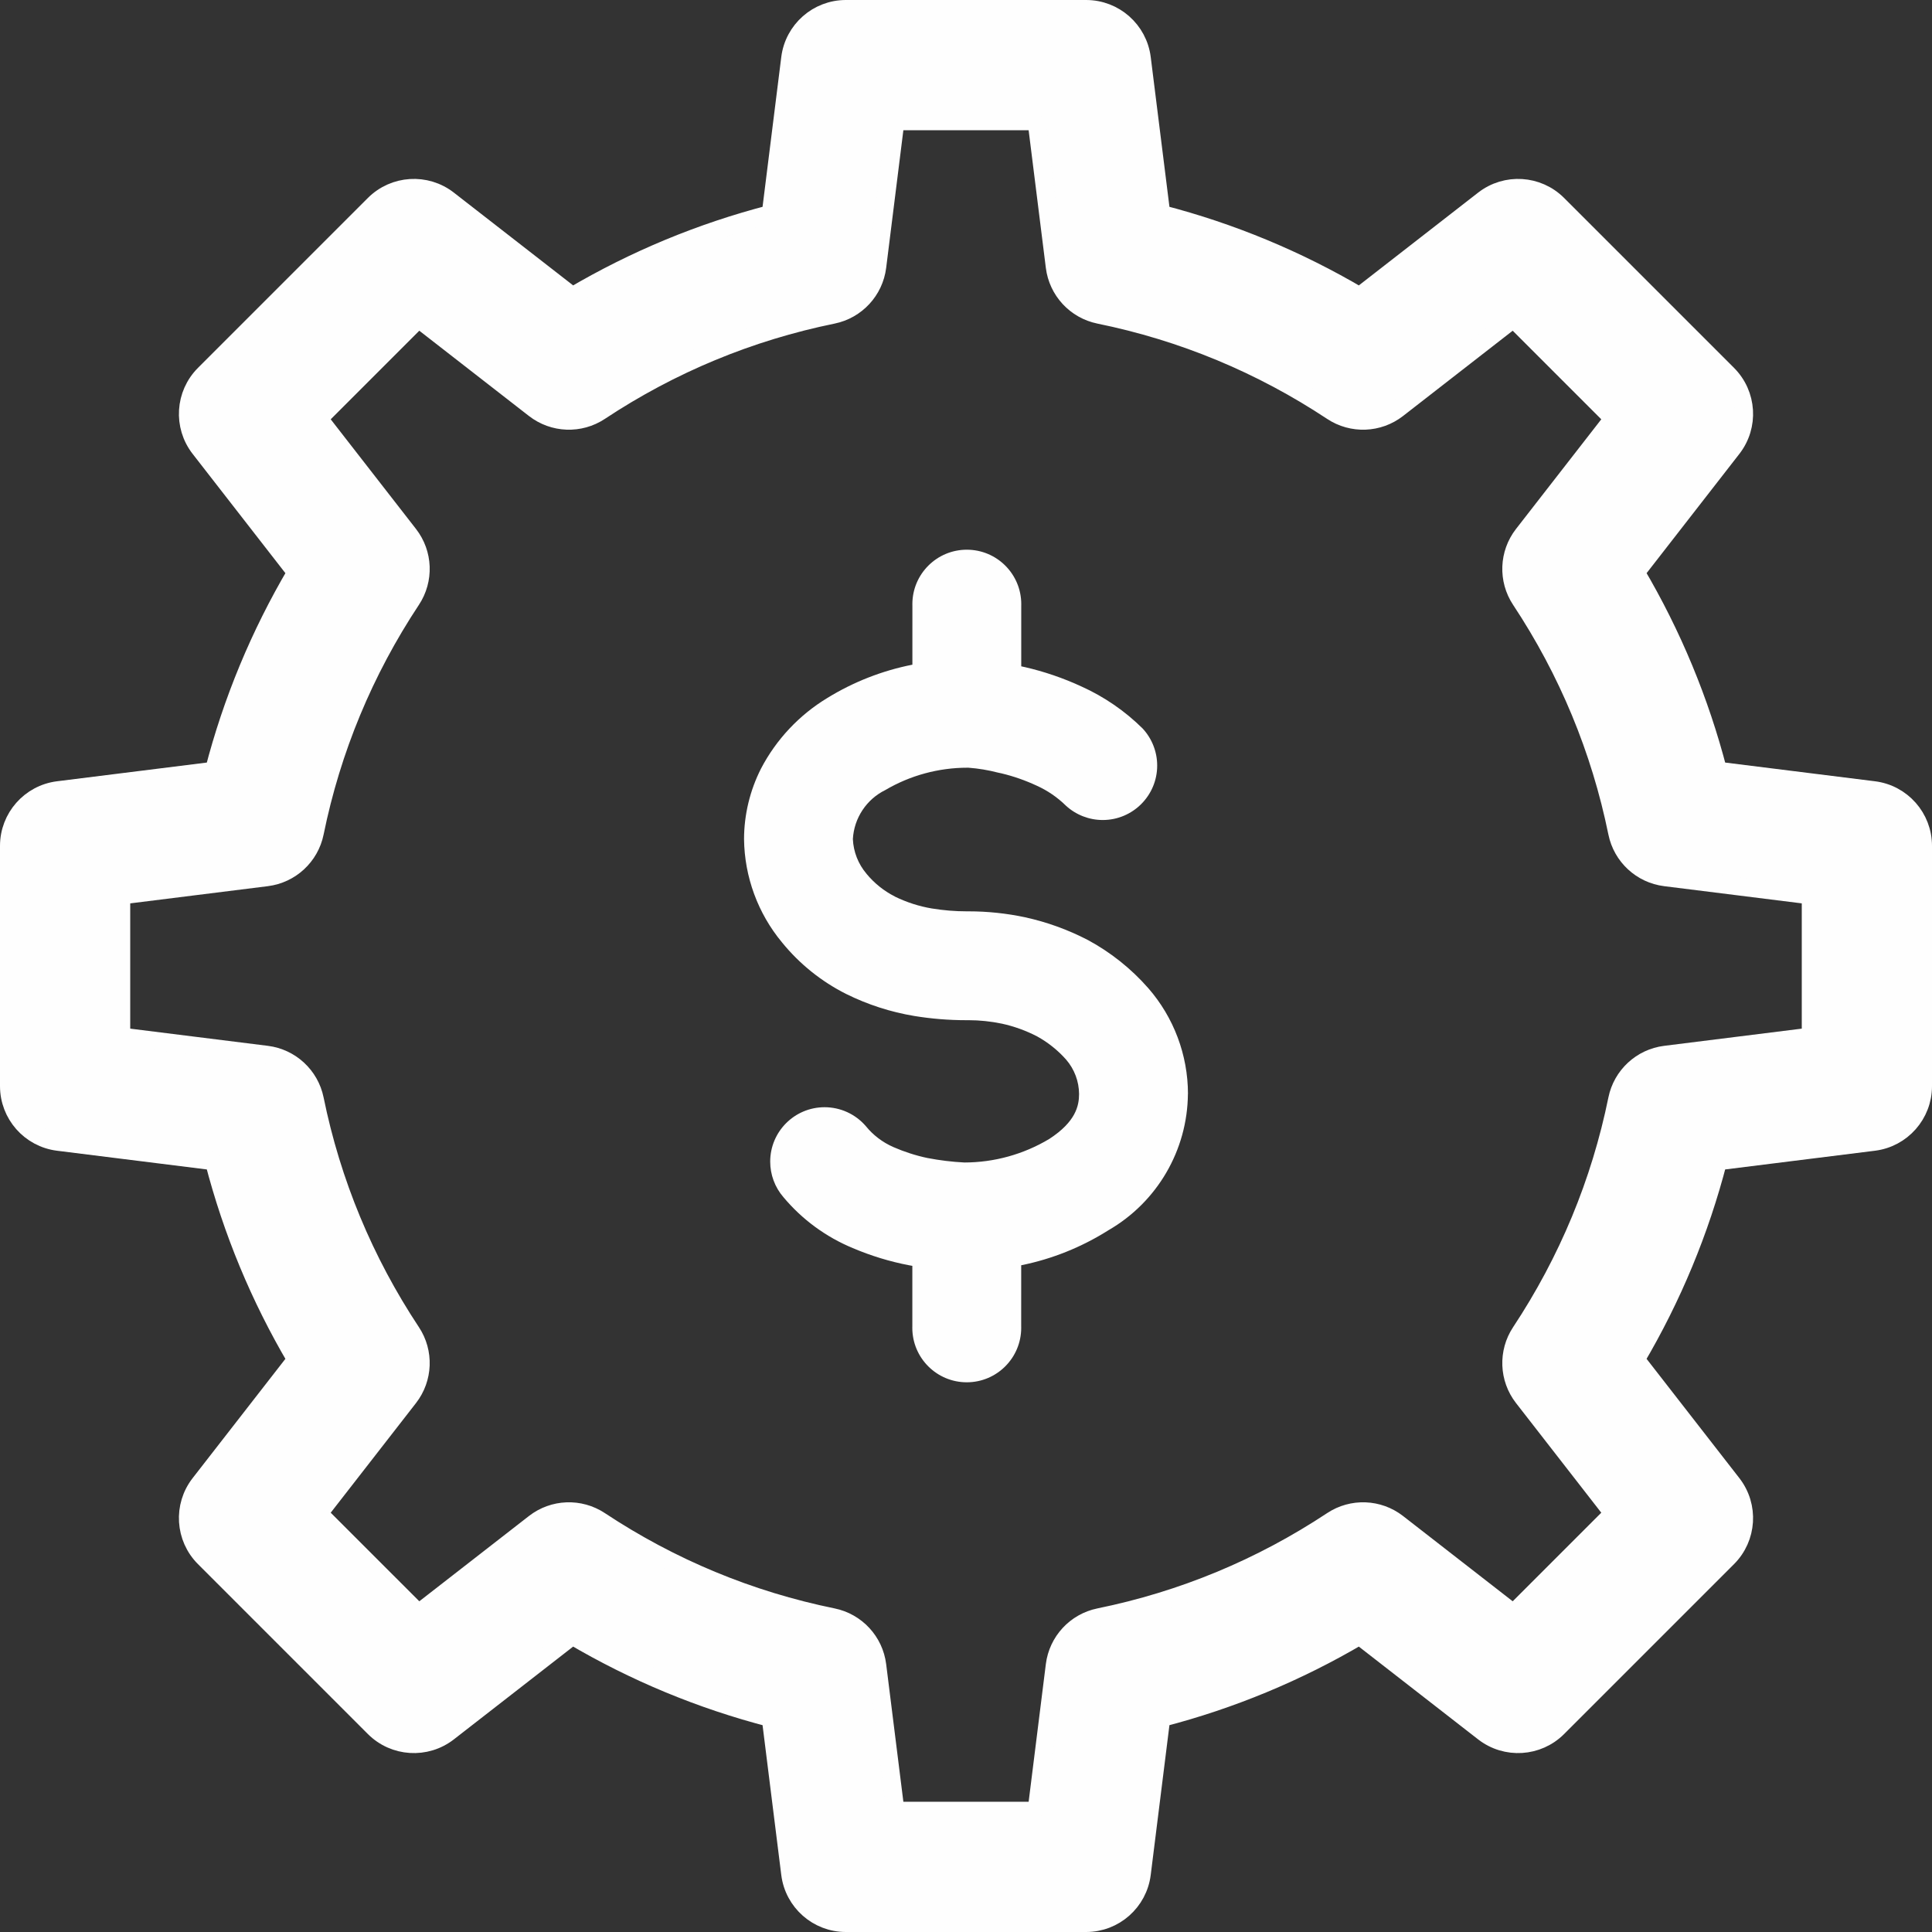
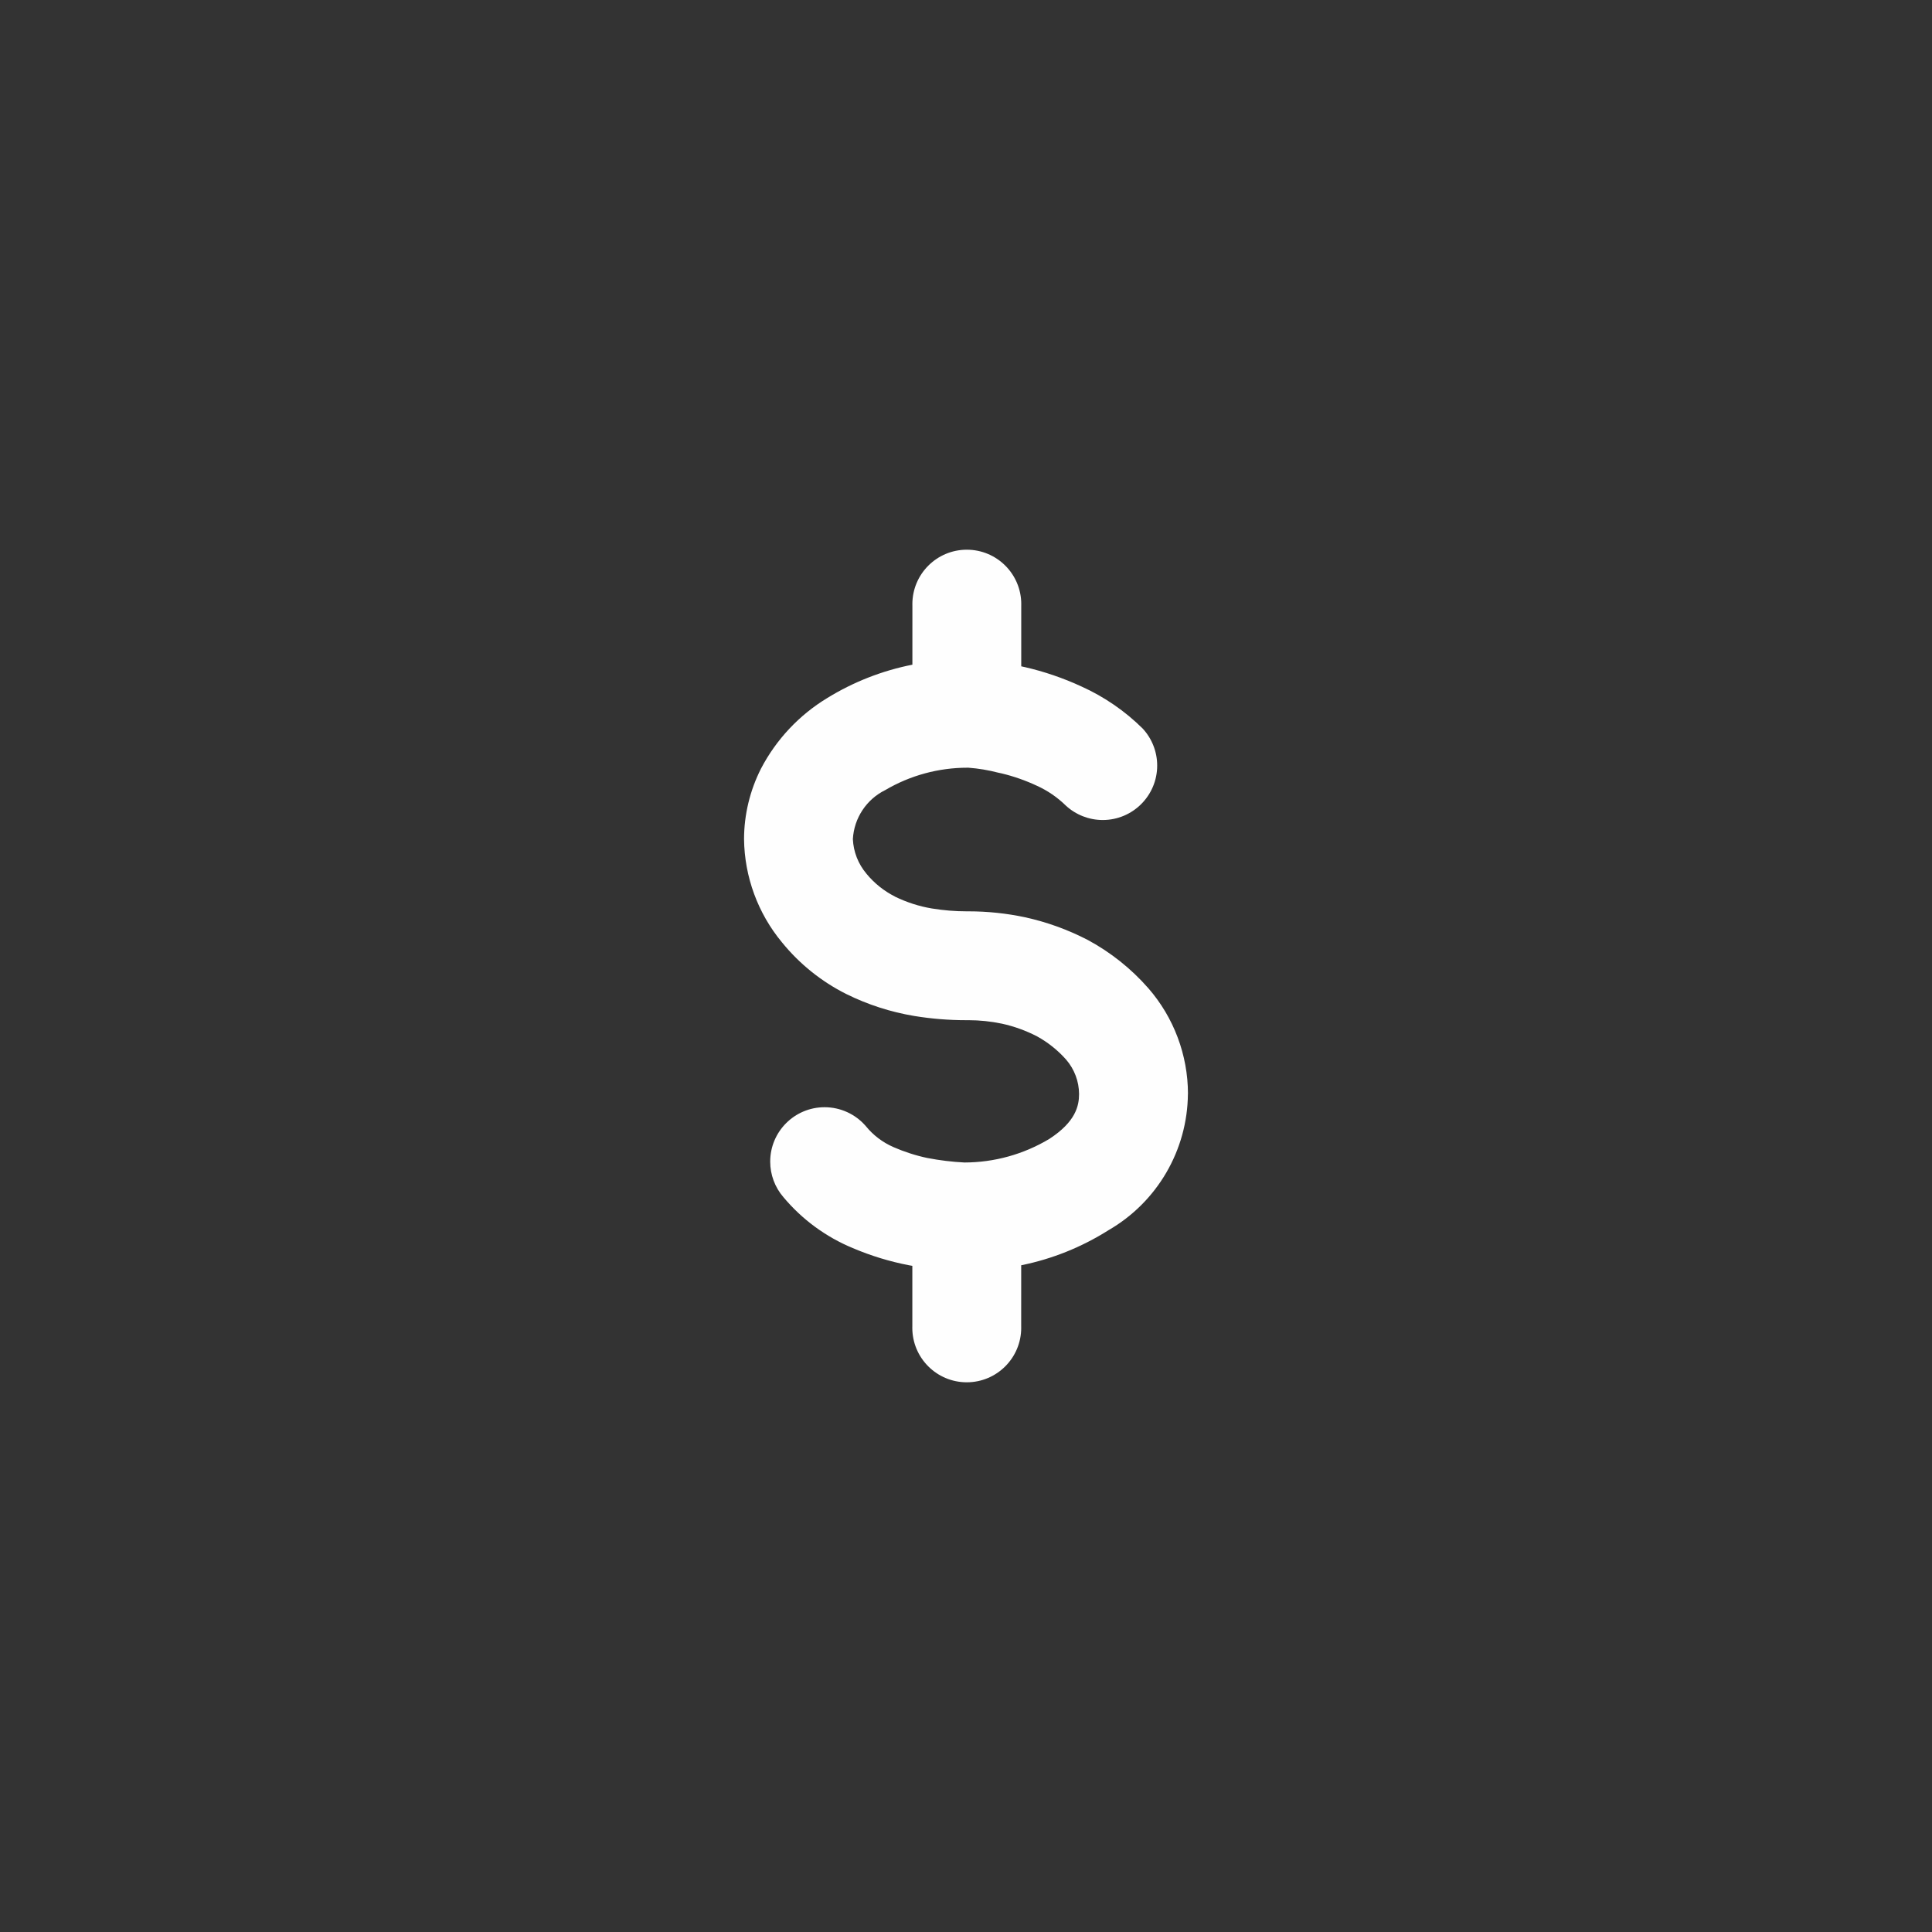
<svg xmlns="http://www.w3.org/2000/svg" xml:space="preserve" width="21.367mm" height="21.367mm" version="1.1" style="shape-rendering:geometricPrecision; text-rendering:geometricPrecision; image-rendering:optimizeQuality; fill-rule:evenodd; clip-rule:evenodd" viewBox="0 0 2136.66 2136.66">
  <rect x="0" y="0" width="2136.66" height="2136.66" fill="#333333" stroke="none" />
  <defs>
    <style type="text/css">
   
    .str0 {stroke:#FEFEFE;stroke-width:20;stroke-linejoin:bevel;stroke-miterlimit:22.926}
    .fil0 {fill:#FEFEFE;fill-rule:nonzero}
   
  </style>
  </defs>
  <g id="Слой_x0020_1">
-     <path class="fil0 str0" d="M2072.34 873.95l-172.35 -21.53c-19.97,-77.15 -50.45,-150.63 -91,-219.36l106.74 -137.24c19.21,-24.68 17.01,-59.8 -5.1,-81.92l-187.87 -187.87c-22.11,-22.11 -57.24,-24.3 -81.92,-5.1l-137.24 106.75c-68.76,-40.56 -142.24,-71.05 -219.36,-91.01l-21.53 -172.35c-3.88,-31.04 -30.26,-54.32 -61.54,-54.32l-265.68 0c-31.28,0 -57.66,23.28 -61.54,54.32l-21.53 172.35c-77.15,19.97 -150.63,50.45 -219.36,91l-137.24 -106.74c-24.68,-19.2 -59.81,-17.02 -81.92,5.1l-187.87 187.87c-22.11,22.12 -24.3,57.24 -5.1,81.92l106.74 137.25c-40.55,68.75 -71.04,142.23 -91,219.35l-172.35 21.53c-31.04,3.88 -54.32,30.26 -54.32,61.54l0 265.68c0,31.28 23.28,57.66 54.32,61.54l172.35 21.53c19.97,77.15 50.45,150.63 91,219.36l-106.74 137.24c-19.21,24.68 -17.01,59.8 5.1,81.92l187.87 187.87c22.11,22.12 57.24,24.3 81.92,5.1l137.24 -106.75c68.76,40.56 142.24,71.05 219.36,91.01l21.53 172.35c3.87,31.03 30.26,54.32 61.53,54.32l265.69 0c31.27,0 57.65,-23.29 61.53,-54.32l21.53 -172.35c77.15,-19.97 150.63,-50.45 219.36,-91l137.24 106.74c24.69,19.2 59.81,17.02 81.92,-5.1l187.87 -187.87c22.11,-22.11 24.3,-57.23 5.1,-81.92l-106.75 -137.24c40.56,-68.76 71.05,-142.24 91.01,-219.36l172.35 -21.53c31.03,-3.87 54.33,-30.26 54.33,-61.53l0 -265.69c0,-31.28 -23.29,-57.66 -54.32,-61.54zm-69.7 272.48l-160.98 20.11c-26.4,3.3 -47.76,23.07 -53.08,49.14 -18.79,92.19 -54.75,178.85 -106.85,257.57 -14.69,22.19 -13.58,51.28 2.76,72.29l99.73 128.23 -110.45 110.45 -128.23 -99.73c-21.01,-16.34 -50.11,-17.45 -72.3,-2.76 -78.67,52.09 -165.32,88.04 -257.56,106.85 -26.07,5.32 -45.84,26.67 -49.14,53.07l-20.11 160.99 -156.19 0 -20.12 -160.98c-3.29,-26.4 -23.07,-47.76 -49.14,-53.08 -92.19,-18.79 -178.85,-54.75 -257.56,-106.85 -22.21,-14.69 -51.29,-13.58 -72.3,2.76l-128.22 99.73 -110.46 -110.45 99.73 -128.22c16.34,-21.02 17.45,-50.12 2.76,-72.31 -52.09,-78.67 -88.04,-165.32 -106.85,-257.55 -5.32,-26.07 -26.67,-45.85 -53.07,-49.15l-160.99 -20.11 0 -156.19 160.98 -20.12c26.4,-3.29 47.76,-23.07 53.08,-49.14 18.79,-92.19 54.75,-178.85 106.85,-257.56 14.69,-22.2 13.58,-51.29 -2.76,-72.3l-99.73 -128.23 110.45 -110.46 128.23 99.74c21.01,16.34 50.11,17.44 72.3,2.75 78.67,-52.09 165.32,-88.03 257.56,-106.84 26.07,-5.32 45.84,-26.68 49.14,-53.08l20.11 -160.98 156.19 0 20.12 160.98c3.29,26.4 23.07,47.76 49.14,53.08 92.19,18.79 178.85,54.75 257.56,106.85 22.2,14.69 51.29,13.58 72.3,-2.76l128.22 -99.73 110.46 110.45 -99.73 128.23c-16.34,21.01 -17.46,50.11 -2.76,72.3 52.09,78.67 88.03,165.32 106.85,257.56 5.31,26.07 26.67,45.84 53.07,49.14l160.98 20.11 0 156.2 0.01 0z" />
    <path class="fil0" d="M1313.75 1209.81c-0.49,62.23 -33.97,119.62 -87.86,150.72 -29.53,18.67 -62.25,31.87 -96.51,38.76l-0.02 67.34c0.02,0.62 0.03,1.25 0.03,1.87 0,33.25 -26.96,60.22 -60.21,60.22 -33.25,0 -60.22,-26.97 -60.22,-60.22 0,-0.62 0.02,-1.25 0.03,-1.87l0 -66.7 -3.68 -0.65c-21.3,-4.07 -42.23,-10.49 -62.2,-18.99 -29.69,-12.29 -56.01,-31.61 -76.64,-56.24 -9.47,-10.94 -14.68,-24.92 -14.68,-39.38 0,-33.22 26.94,-60.16 60.16,-60.16 17.45,0 34.06,7.58 45.48,20.78 8.13,10.04 18.57,18.01 30.4,23.21l0.11 0.06c12.16,5.31 24.92,9.42 37.9,12.16l0.11 0c13.35,2.58 27.02,4.24 40.63,4.92 33.04,-0.03 65.49,-9.06 93.82,-26.03 29.23,-19 32.97,-36.54 32.97,-49.75 -0.09,-13.96 -5.18,-27.44 -14.31,-38 -9.15,-10.34 -20.06,-19.06 -32.16,-25.72 -12.24,-6.33 -25.34,-11.08 -38.82,-14.03 -12.23,-2.55 -24.74,-3.86 -37.24,-3.86 -0.25,0 -0.51,0 -0.76,0 -0.52,0.01 -1.08,0.01 -1.59,0.01 -19.21,0 -38.41,-1.56 -57.35,-4.66 -26.1,-4.32 -51.55,-12.56 -75.24,-24.29 -27.42,-13.75 -51.74,-33.28 -71.08,-57.12 -26.64,-32.09 -41.49,-72.49 -41.96,-114.22 0.05,-27.06 6.53,-53.81 18.76,-77.94 16.82,-32.2 42.19,-59.22 73.24,-78.04 28.91,-17.8 60.86,-30.32 94.18,-36.89l0.01 -65.07c-0.01,-0.62 -0.03,-1.25 -0.03,-1.87 0,-33.26 26.97,-60.22 60.22,-60.22 33.25,0 60.21,26.96 60.21,60.22 0,0.62 -0.01,1.25 -0.03,1.87l0 66.88 3.68 0.82 0.12 0c21.62,4.97 42.72,12.18 62.84,21.5 25.11,11.32 48.07,27.1 67.65,46.48 10.31,11.14 16.06,25.77 16.06,40.95 0,33.25 -26.97,60.22 -60.22,60.22 -15.11,0 -29.68,-5.69 -40.79,-15.92 -9.31,-9.15 -20.2,-16.61 -32.09,-21.99 -12.52,-5.85 -25.7,-10.47 -39.12,-13.68l-3.86 -0.82c-10.67,-2.77 -21.62,-4.61 -32.62,-5.42 -0.39,-0.01 -0.81,-0.01 -1.2,-0.01 -31.89,0 -63.23,8.52 -90.7,24.67 -20.9,10.25 -34.66,31.01 -35.95,54.26 0.62,14.04 5.89,27.5 14.97,38.23l0.12 0.18c8.6,10.44 19.31,19.02 31.39,25.13l0.12 0.12c12.99,6.33 26.84,10.79 41.09,13.15l0.12 0c12.56,2.04 25.3,3.1 38.01,3.1 0.35,0 0.69,0 1.03,0 0.35,0 0.68,0 1.01,0 21.02,0 42.03,2.21 62.56,6.56l0.18 0.06c23.98,5.24 47.27,13.68 69.07,24.99l0.24 0.12c25.13,13.56 47.71,31.53 66.54,52.97l0.12 0.12c28.32,32.42 43.98,74.04 44.02,117.1l-0.06 0.01z" />
  </g>
</svg>